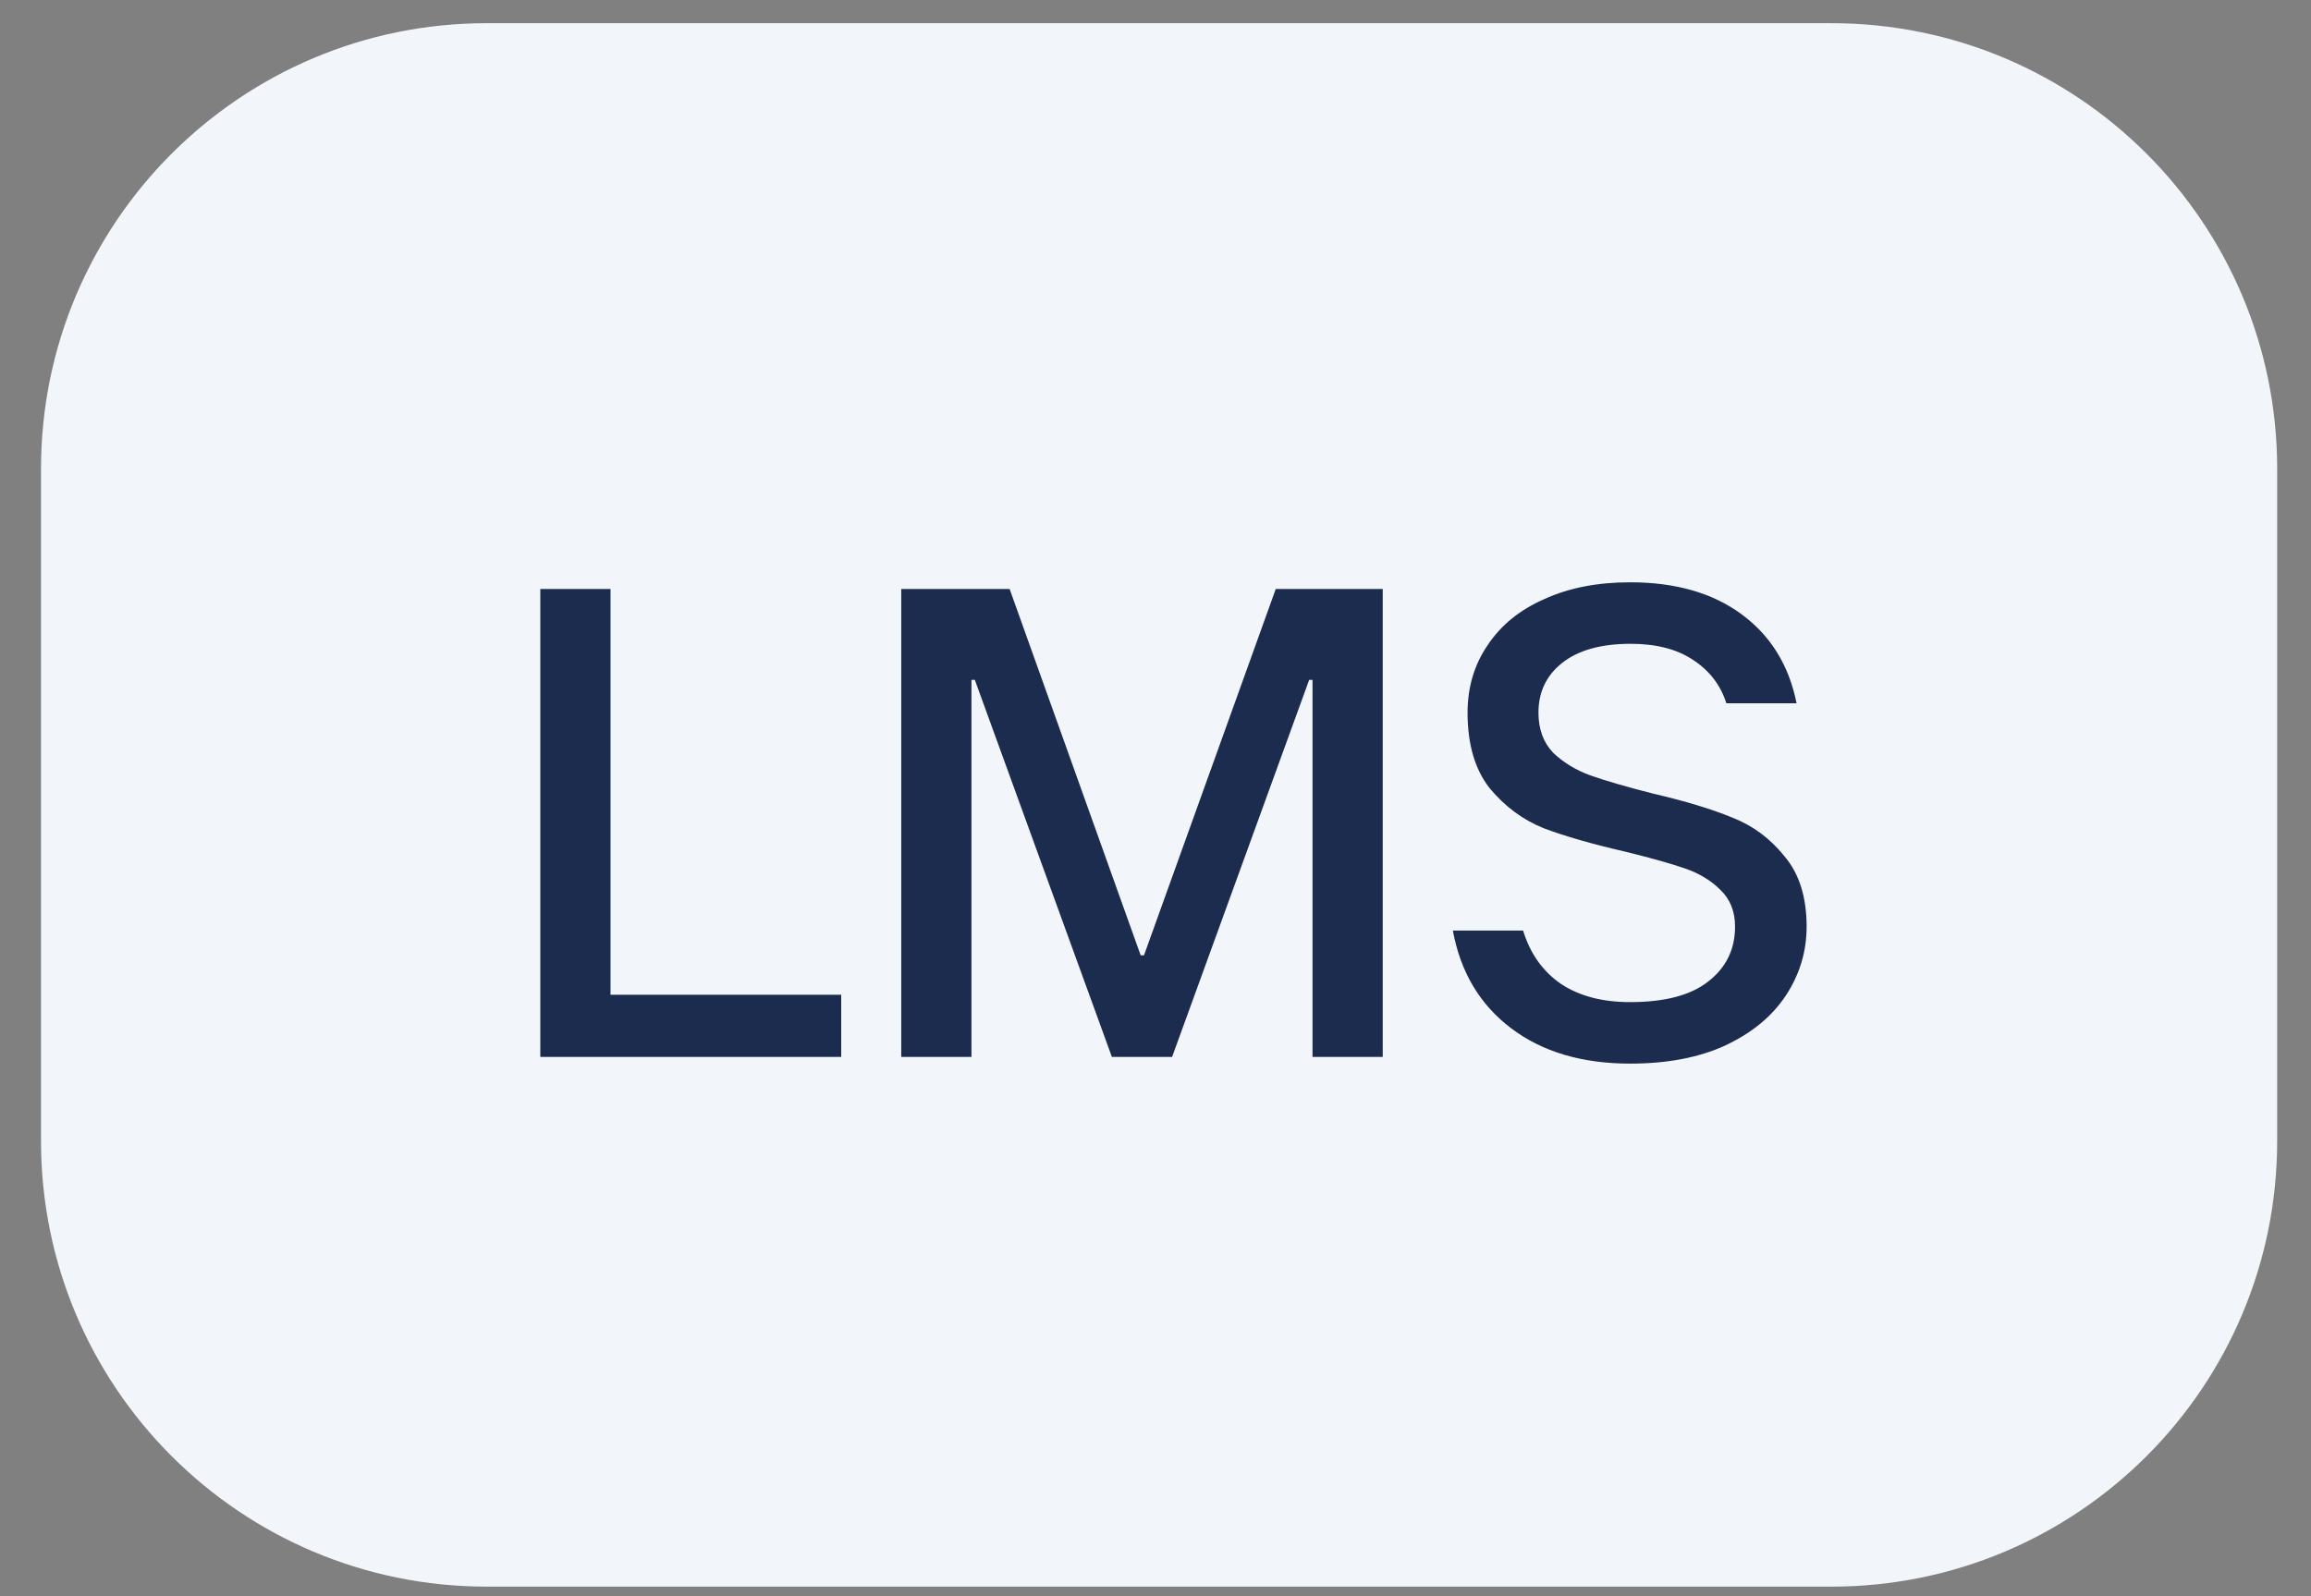
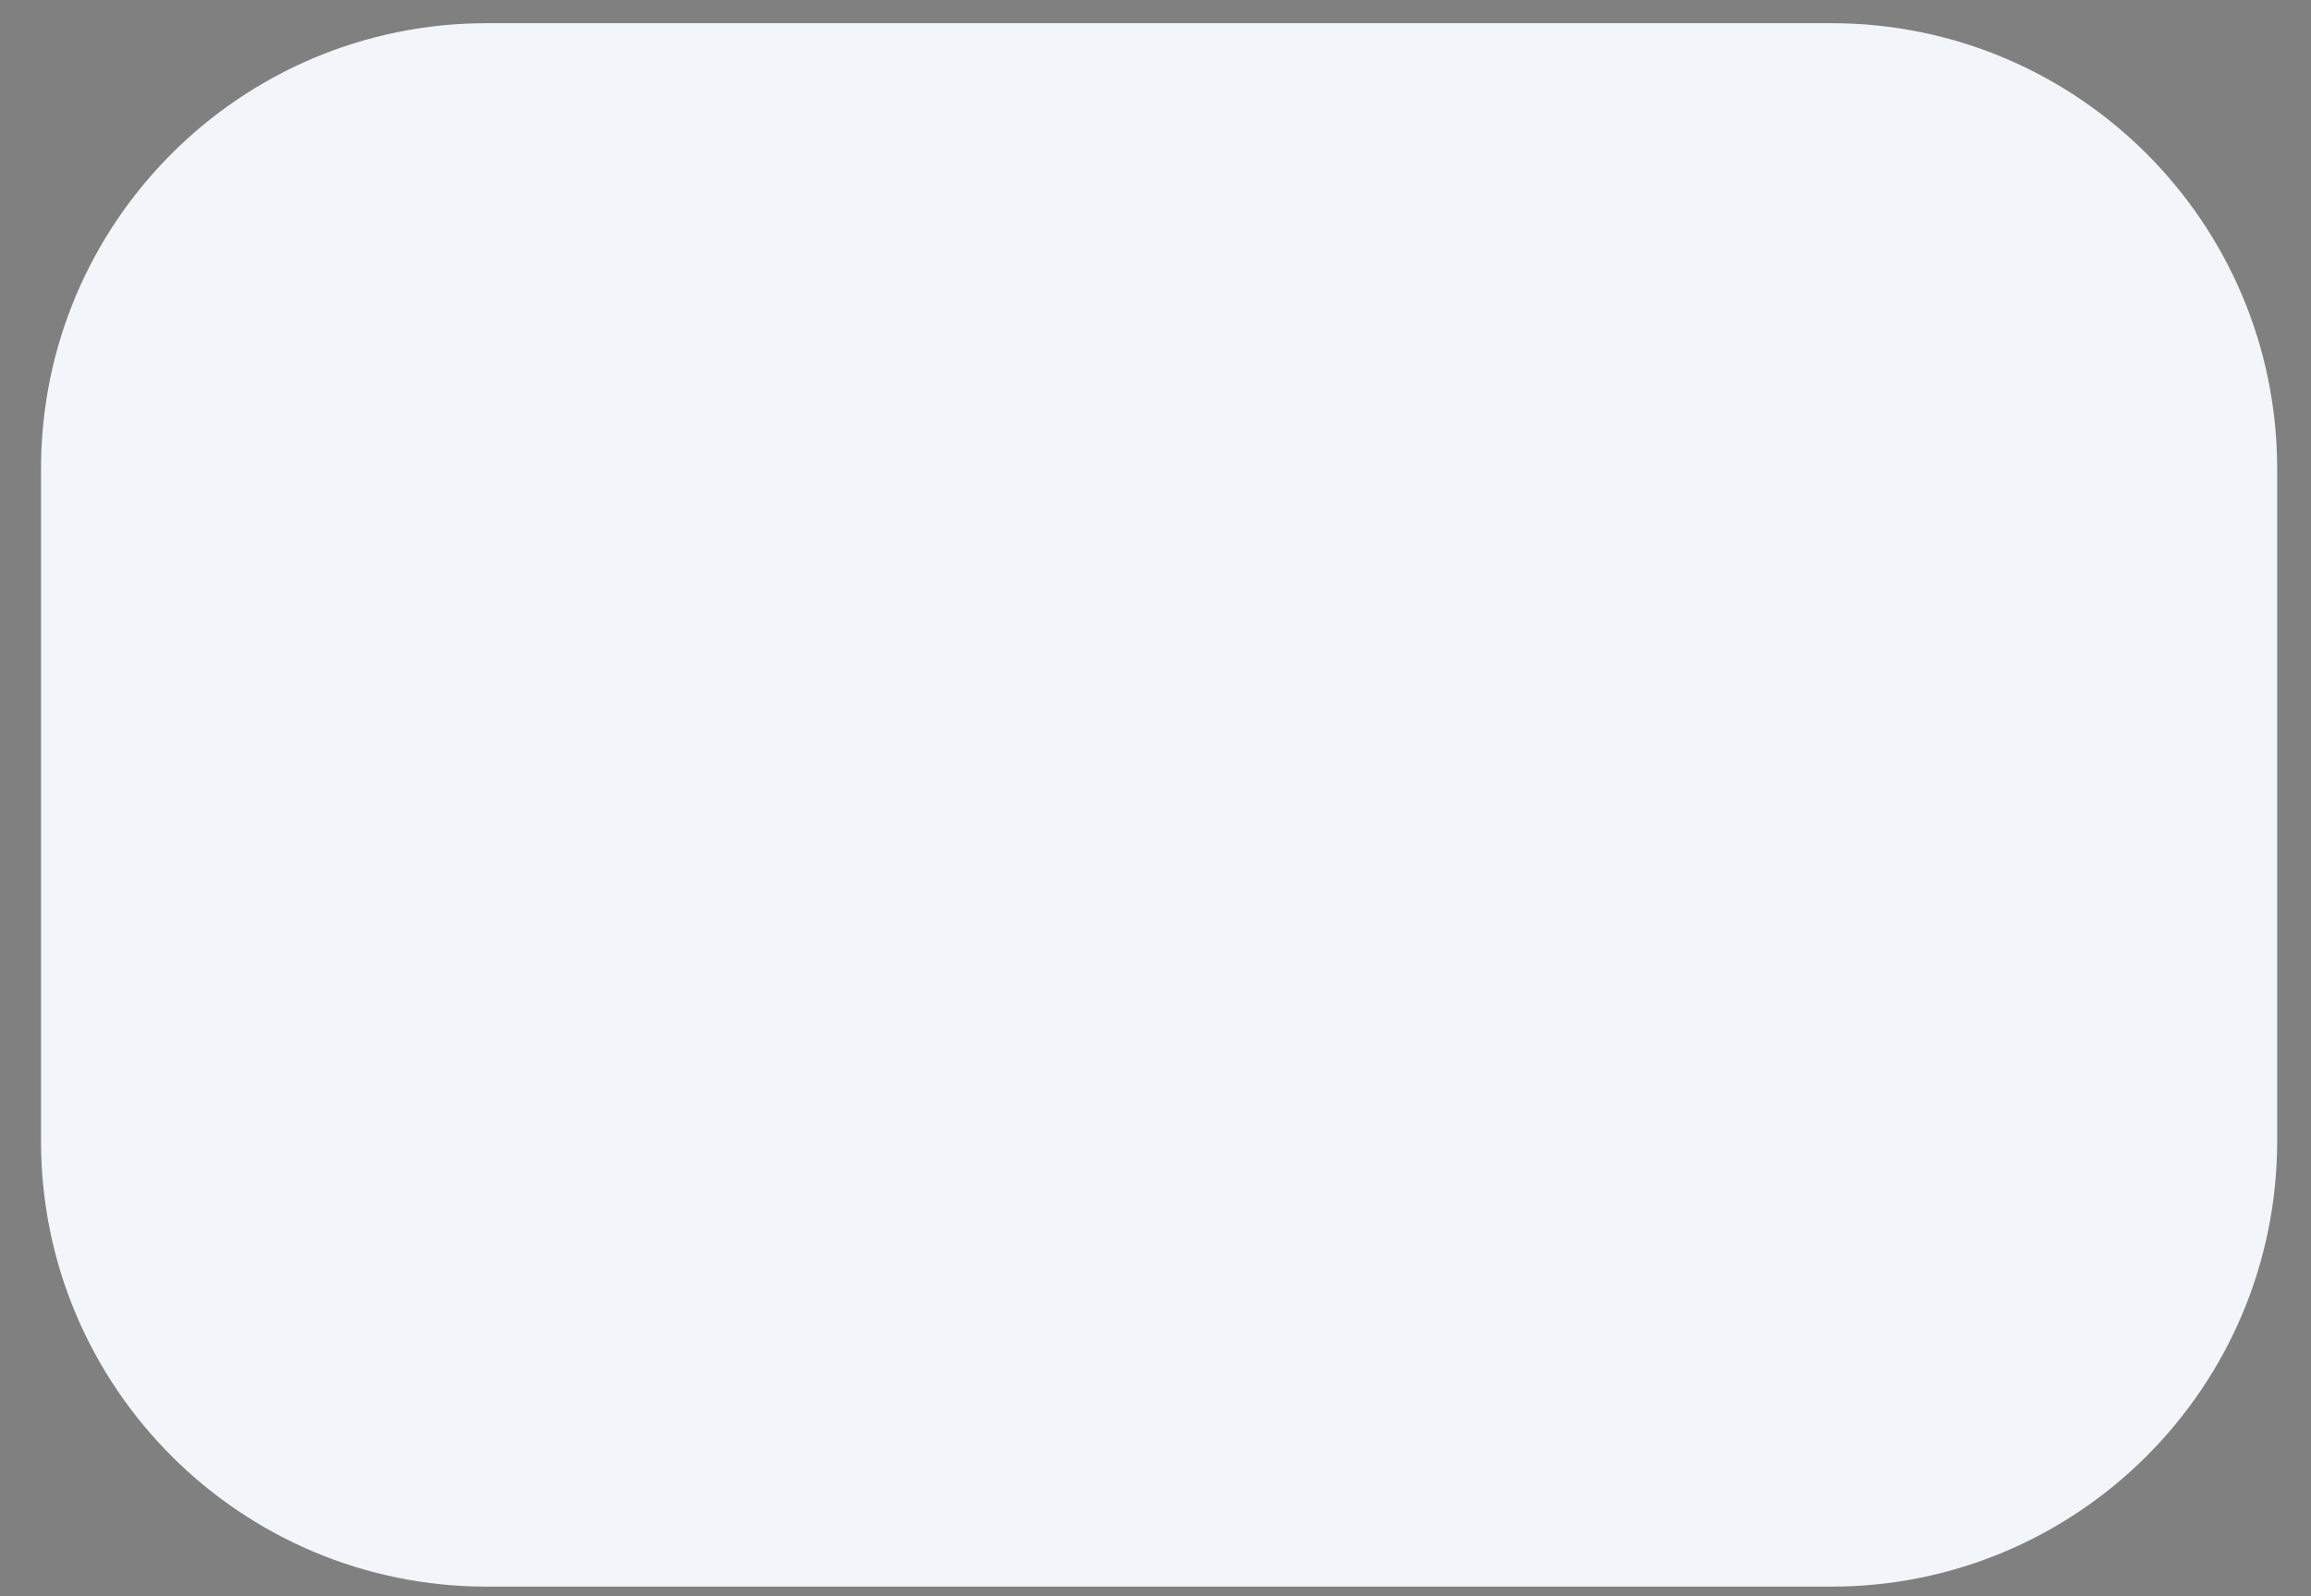
<svg xmlns="http://www.w3.org/2000/svg" width="55" height="38" viewBox="0 0 55 38" fill="none">
  <rect x="0" y="0" width="55" height="38" fill="#808080" stroke="none" />
  <path d="M0.976 11.162C0.976 5.302 5.726 0.552 11.585 0.552H43.585C49.445 0.552 54.195 5.302 54.195 11.162V27.162C54.195 33.021 49.445 37.771 43.585 37.771H11.585C5.726 37.771 0.976 33.021 0.976 27.162V11.162Z" fill="#F2F5F9" />
-   <path d="M20.02 25.161H12.859V14.021H14.53V23.681H20.02V25.161ZM23.12 25.161H21.449V14.021H24.028L27.147 22.742H27.226L30.362 14.021H32.908V25.161H31.237V16.185H31.157L27.895 25.161H26.462L23.2 16.185H23.12V25.161ZM38.794 25.32C37.649 25.32 36.704 25.039 35.962 24.477C35.219 23.915 34.758 23.14 34.577 22.153H36.248C36.418 22.705 36.72 23.129 37.155 23.426C37.59 23.713 38.137 23.856 38.794 23.856C39.622 23.856 40.243 23.692 40.657 23.363C41.081 23.034 41.293 22.599 41.293 22.058C41.293 21.697 41.176 21.405 40.943 21.183C40.72 20.96 40.439 20.79 40.099 20.673C39.76 20.556 39.288 20.424 38.683 20.275C37.898 20.095 37.251 19.909 36.742 19.718C36.243 19.517 35.813 19.198 35.452 18.763C35.102 18.318 34.927 17.718 34.927 16.965C34.927 16.36 35.086 15.825 35.405 15.358C35.723 14.88 36.174 14.514 36.757 14.26C37.341 13.994 38.02 13.862 38.794 13.862C39.877 13.862 40.763 14.116 41.452 14.626C42.142 15.135 42.577 15.841 42.757 16.742H41.086C40.948 16.307 40.683 15.963 40.291 15.708C39.908 15.453 39.415 15.326 38.81 15.326C38.1 15.326 37.553 15.48 37.171 15.787C36.8 16.084 36.614 16.477 36.614 16.965C36.614 17.358 36.731 17.676 36.964 17.92C37.208 18.153 37.505 18.334 37.855 18.461C38.216 18.588 38.71 18.732 39.336 18.891C40.11 19.071 40.741 19.262 41.229 19.464C41.718 19.655 42.131 19.962 42.471 20.387C42.821 20.8 42.996 21.358 42.996 22.058C42.996 22.652 42.831 23.198 42.503 23.697C42.174 24.196 41.691 24.593 41.054 24.891C40.428 25.177 39.675 25.32 38.794 25.32Z" fill="#1B2C4E" />
</svg>